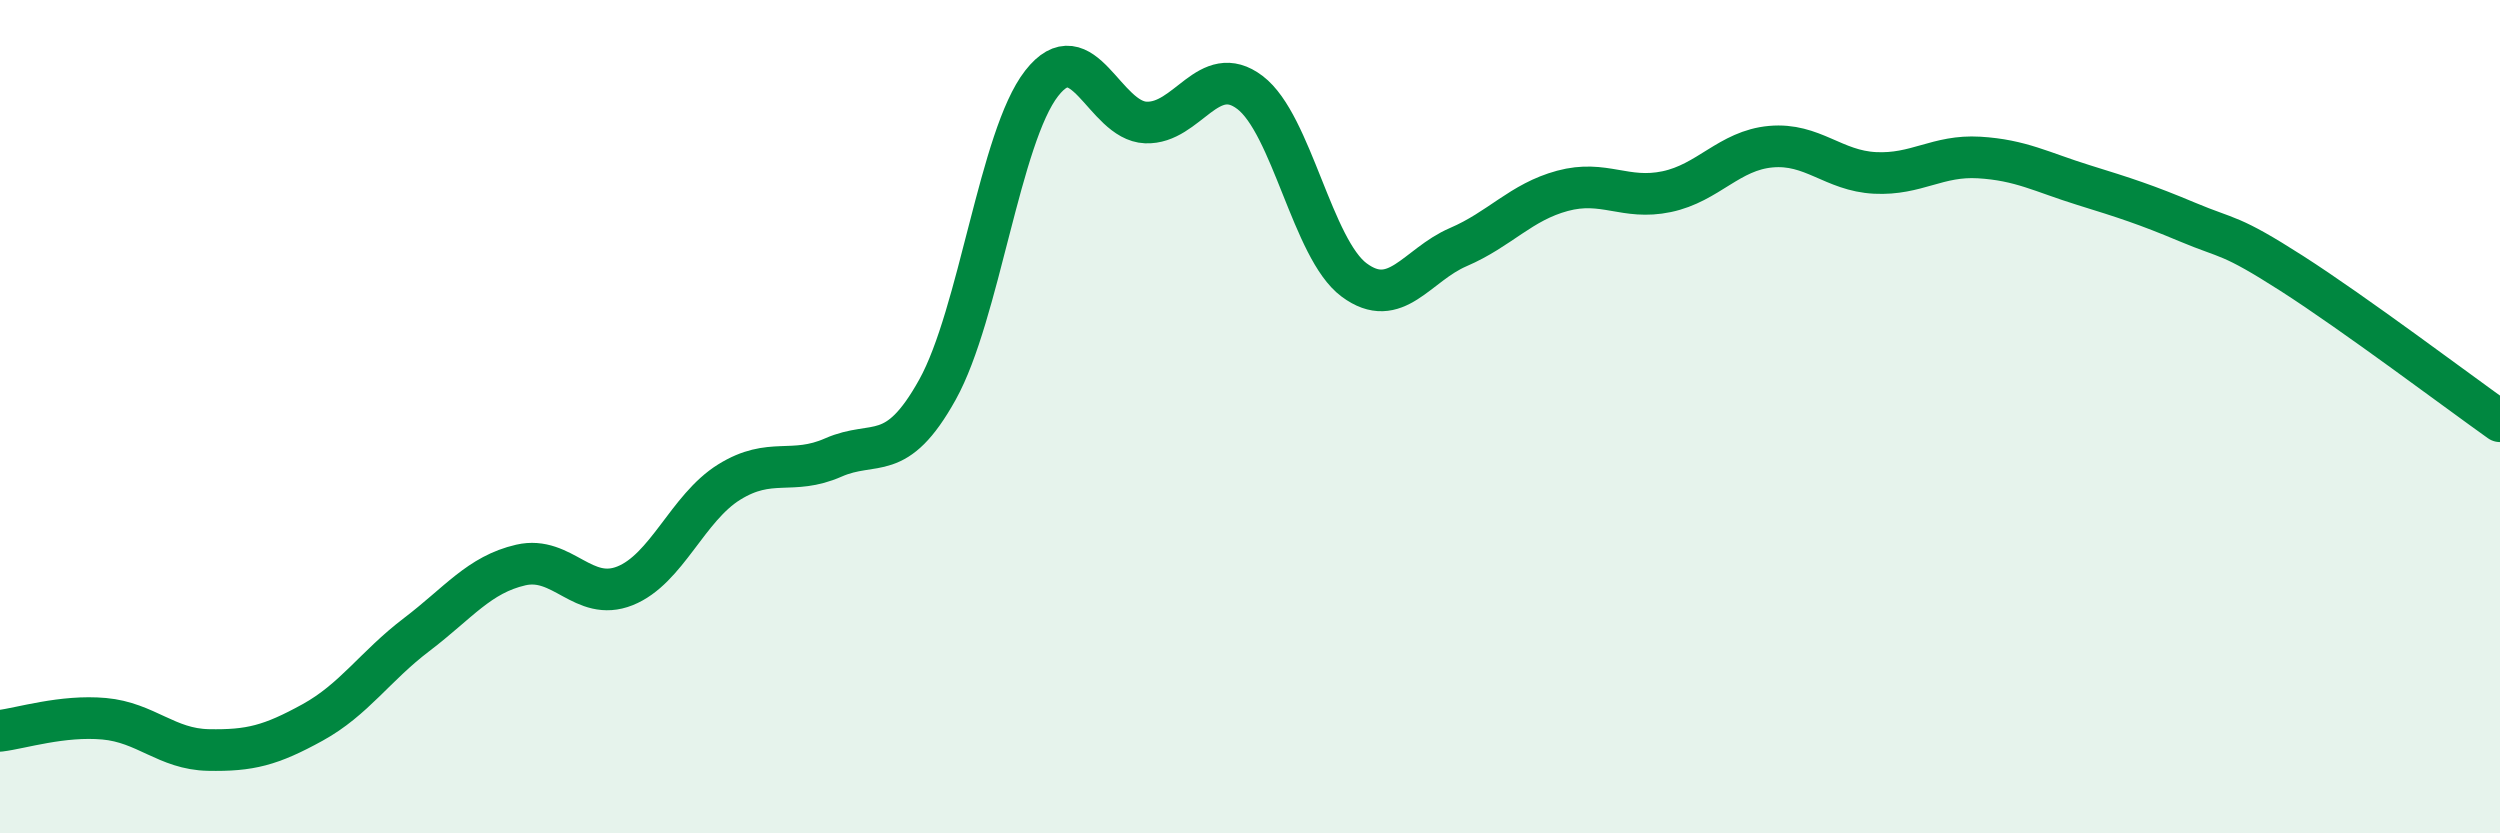
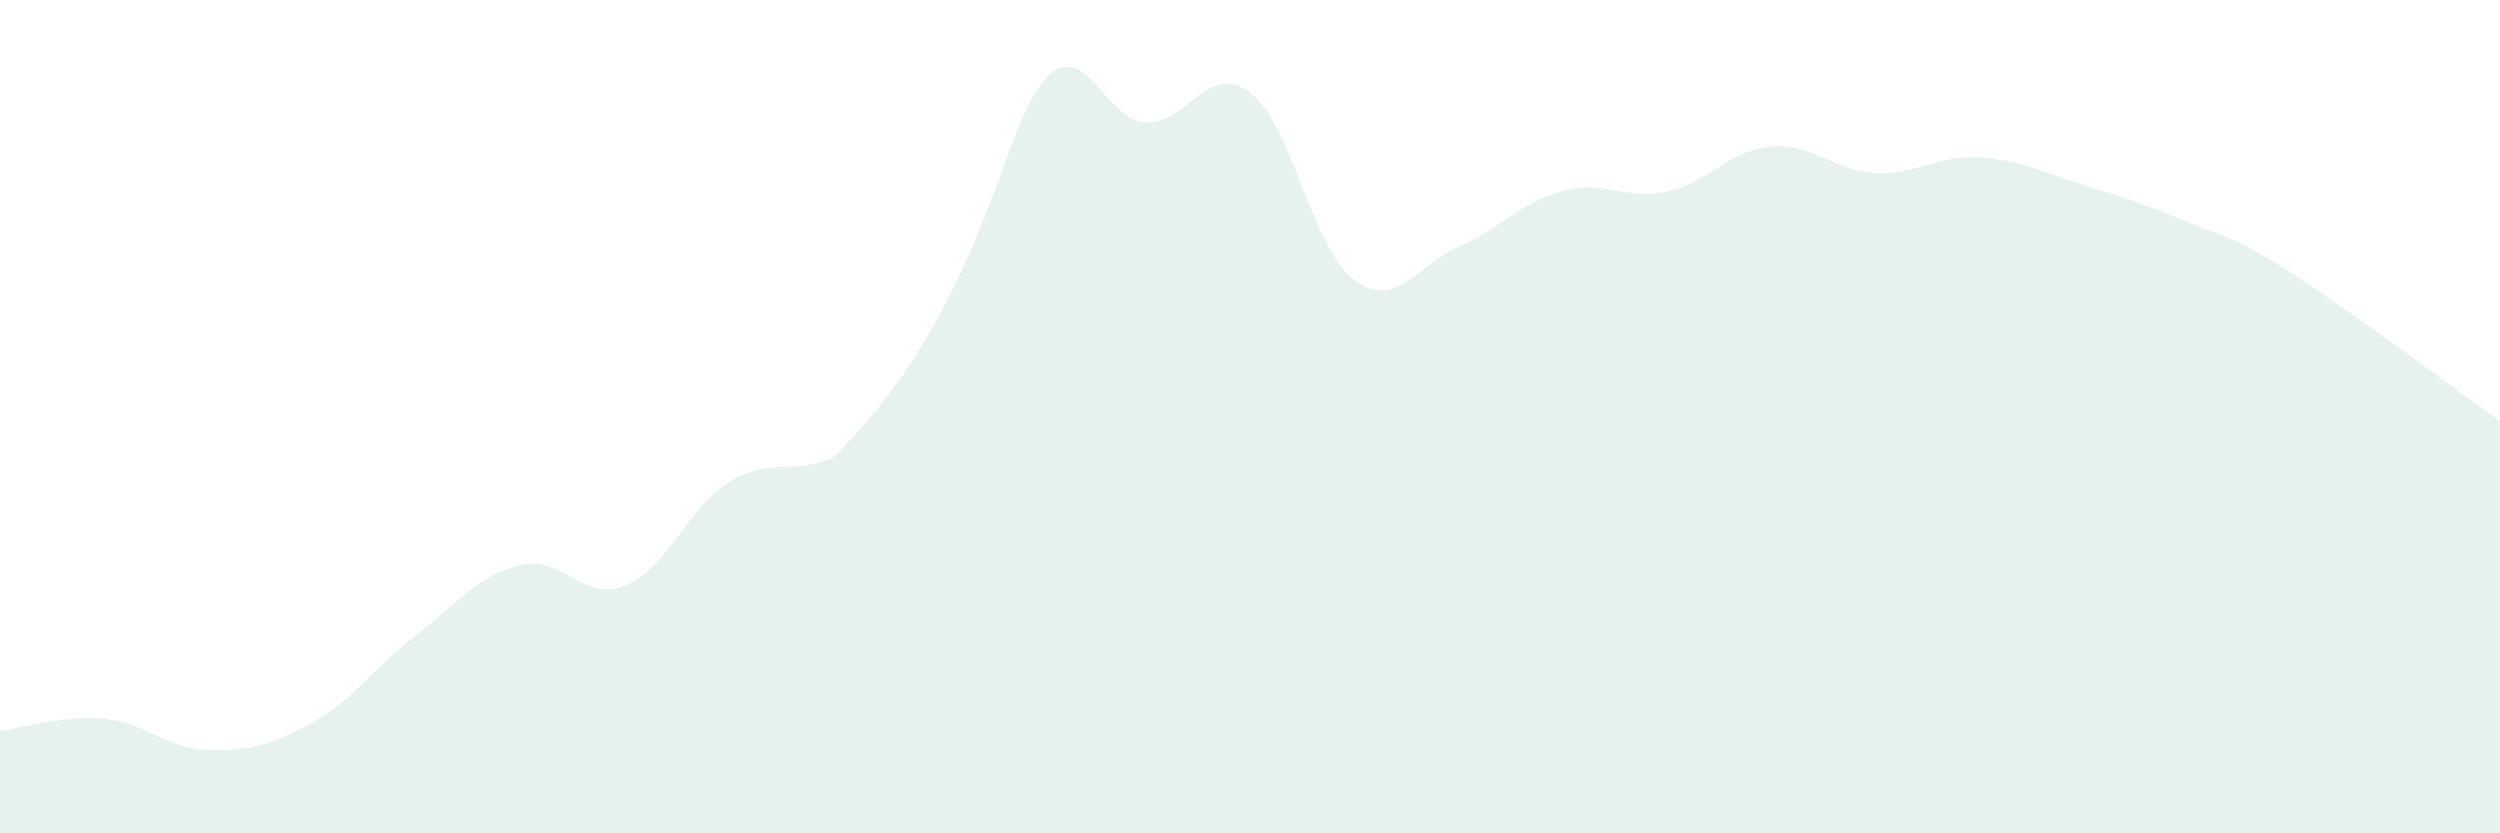
<svg xmlns="http://www.w3.org/2000/svg" width="60" height="20" viewBox="0 0 60 20">
-   <path d="M 0,17.54 C 0.5,17.48 1.5,17.16 2.5,17.25 C 3.5,17.34 4,17.98 5,18 C 6,18.02 6.5,17.89 7.5,17.34 C 8.5,16.79 9,15.99 10,15.23 C 11,14.47 11.5,13.79 12.5,13.56 C 13.5,13.33 14,14.46 15,14.06 C 16,13.66 16.5,12.19 17.5,11.57 C 18.5,10.95 19,11.42 20,10.98 C 21,10.54 21.5,11.15 22.5,9.35 C 23.5,7.55 24,3.28 25,2 C 26,0.72 26.5,2.9 27.5,2.94 C 28.5,2.98 29,1.46 30,2.22 C 31,2.98 31.5,5.98 32.5,6.72 C 33.5,7.46 34,6.36 35,5.93 C 36,5.5 36.5,4.85 37.5,4.58 C 38.5,4.31 39,4.81 40,4.6 C 41,4.39 41.5,3.61 42.5,3.52 C 43.5,3.43 44,4.1 45,4.15 C 46,4.2 46.5,3.72 47.5,3.78 C 48.5,3.84 49,4.13 50,4.44 C 51,4.75 51.5,4.91 52.5,5.33 C 53.5,5.75 53.5,5.6 55,6.56 C 56.5,7.52 59,9.4 60,10.11L60 20L0 20Z" fill="#008740" opacity="0.1" stroke-linecap="round" stroke-linejoin="round" />
-   <path d="M 0,17.54 C 0.5,17.48 1.5,17.16 2.5,17.25 C 3.5,17.34 4,17.98 5,18 C 6,18.02 6.5,17.89 7.5,17.34 C 8.5,16.79 9,15.99 10,15.23 C 11,14.47 11.5,13.79 12.5,13.56 C 13.5,13.33 14,14.46 15,14.06 C 16,13.66 16.5,12.19 17.5,11.57 C 18.5,10.95 19,11.42 20,10.98 C 21,10.54 21.5,11.15 22.5,9.35 C 23.5,7.55 24,3.28 25,2 C 26,0.72 26.5,2.9 27.5,2.94 C 28.5,2.98 29,1.46 30,2.22 C 31,2.98 31.5,5.98 32.5,6.72 C 33.5,7.46 34,6.36 35,5.93 C 36,5.5 36.5,4.85 37.5,4.58 C 38.5,4.31 39,4.81 40,4.6 C 41,4.39 41.5,3.61 42.5,3.52 C 43.5,3.43 44,4.1 45,4.15 C 46,4.2 46.5,3.72 47.5,3.78 C 48.5,3.84 49,4.13 50,4.44 C 51,4.75 51.5,4.91 52.5,5.33 C 53.5,5.75 53.5,5.6 55,6.56 C 56.5,7.52 59,9.4 60,10.11" stroke="#008740" stroke-width="1" fill="none" stroke-linecap="round" stroke-linejoin="round" />
+   <path d="M 0,17.54 C 0.5,17.48 1.5,17.16 2.5,17.25 C 3.5,17.34 4,17.98 5,18 C 6,18.02 6.5,17.89 7.5,17.34 C 8.5,16.79 9,15.99 10,15.23 C 11,14.47 11.5,13.79 12.5,13.56 C 13.5,13.33 14,14.46 15,14.06 C 16,13.66 16.5,12.19 17.5,11.57 C 18.5,10.95 19,11.42 20,10.98 C 23.5,7.55 24,3.28 25,2 C 26,0.72 26.5,2.9 27.5,2.94 C 28.5,2.98 29,1.46 30,2.22 C 31,2.98 31.5,5.98 32.5,6.72 C 33.5,7.46 34,6.36 35,5.93 C 36,5.5 36.5,4.85 37.5,4.58 C 38.5,4.31 39,4.81 40,4.6 C 41,4.39 41.5,3.61 42.5,3.52 C 43.5,3.43 44,4.1 45,4.15 C 46,4.2 46.5,3.72 47.5,3.78 C 48.5,3.84 49,4.13 50,4.44 C 51,4.75 51.5,4.91 52.5,5.33 C 53.5,5.75 53.5,5.6 55,6.56 C 56.5,7.52 59,9.4 60,10.11L60 20L0 20Z" fill="#008740" opacity="0.1" stroke-linecap="round" stroke-linejoin="round" />
</svg>